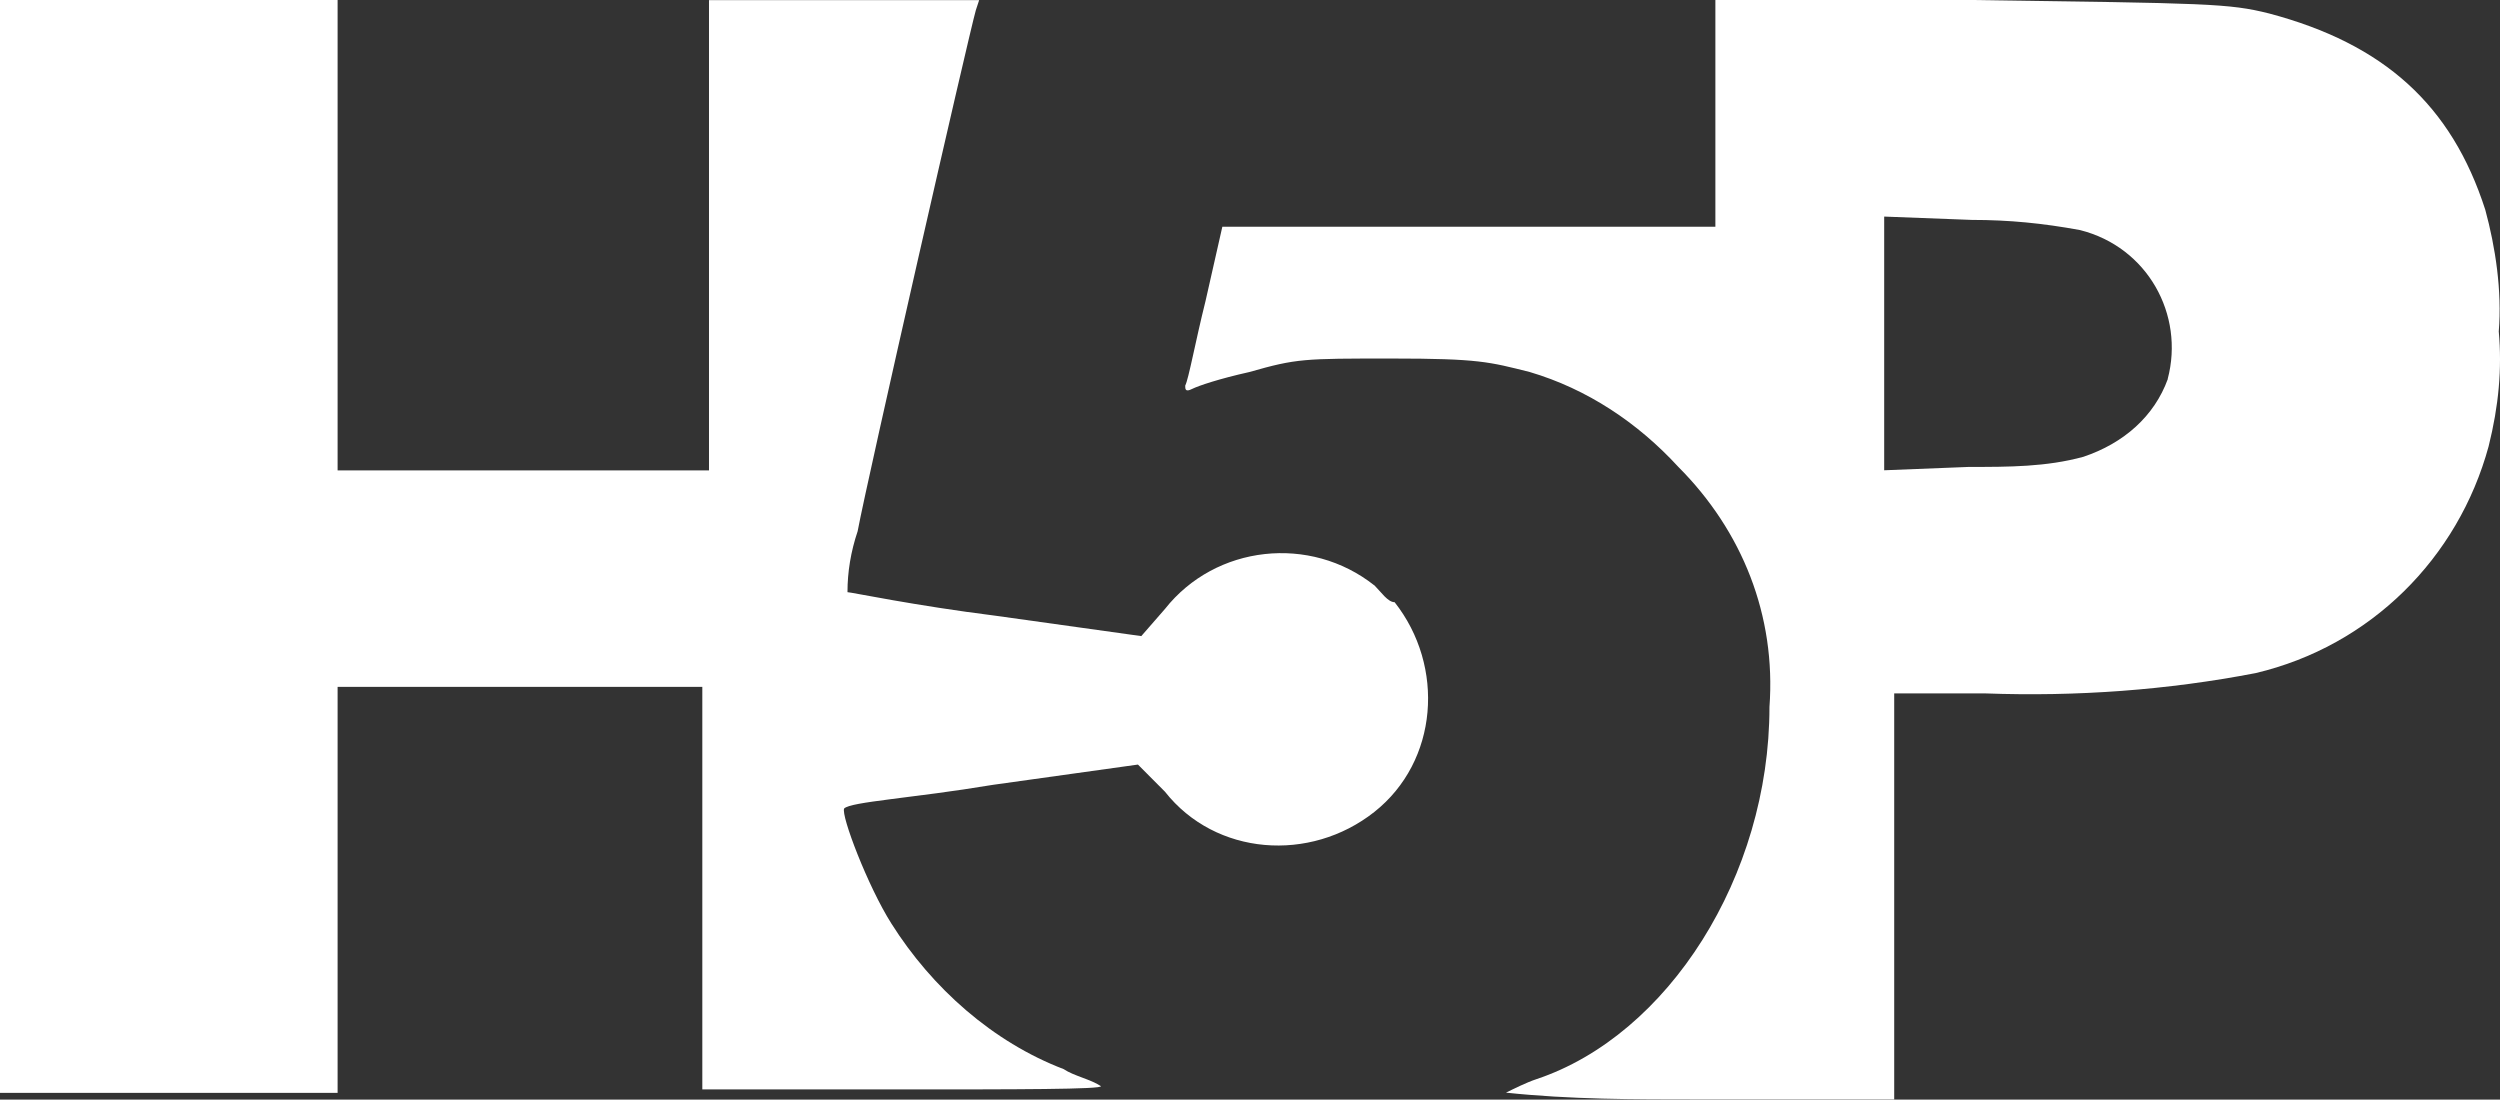
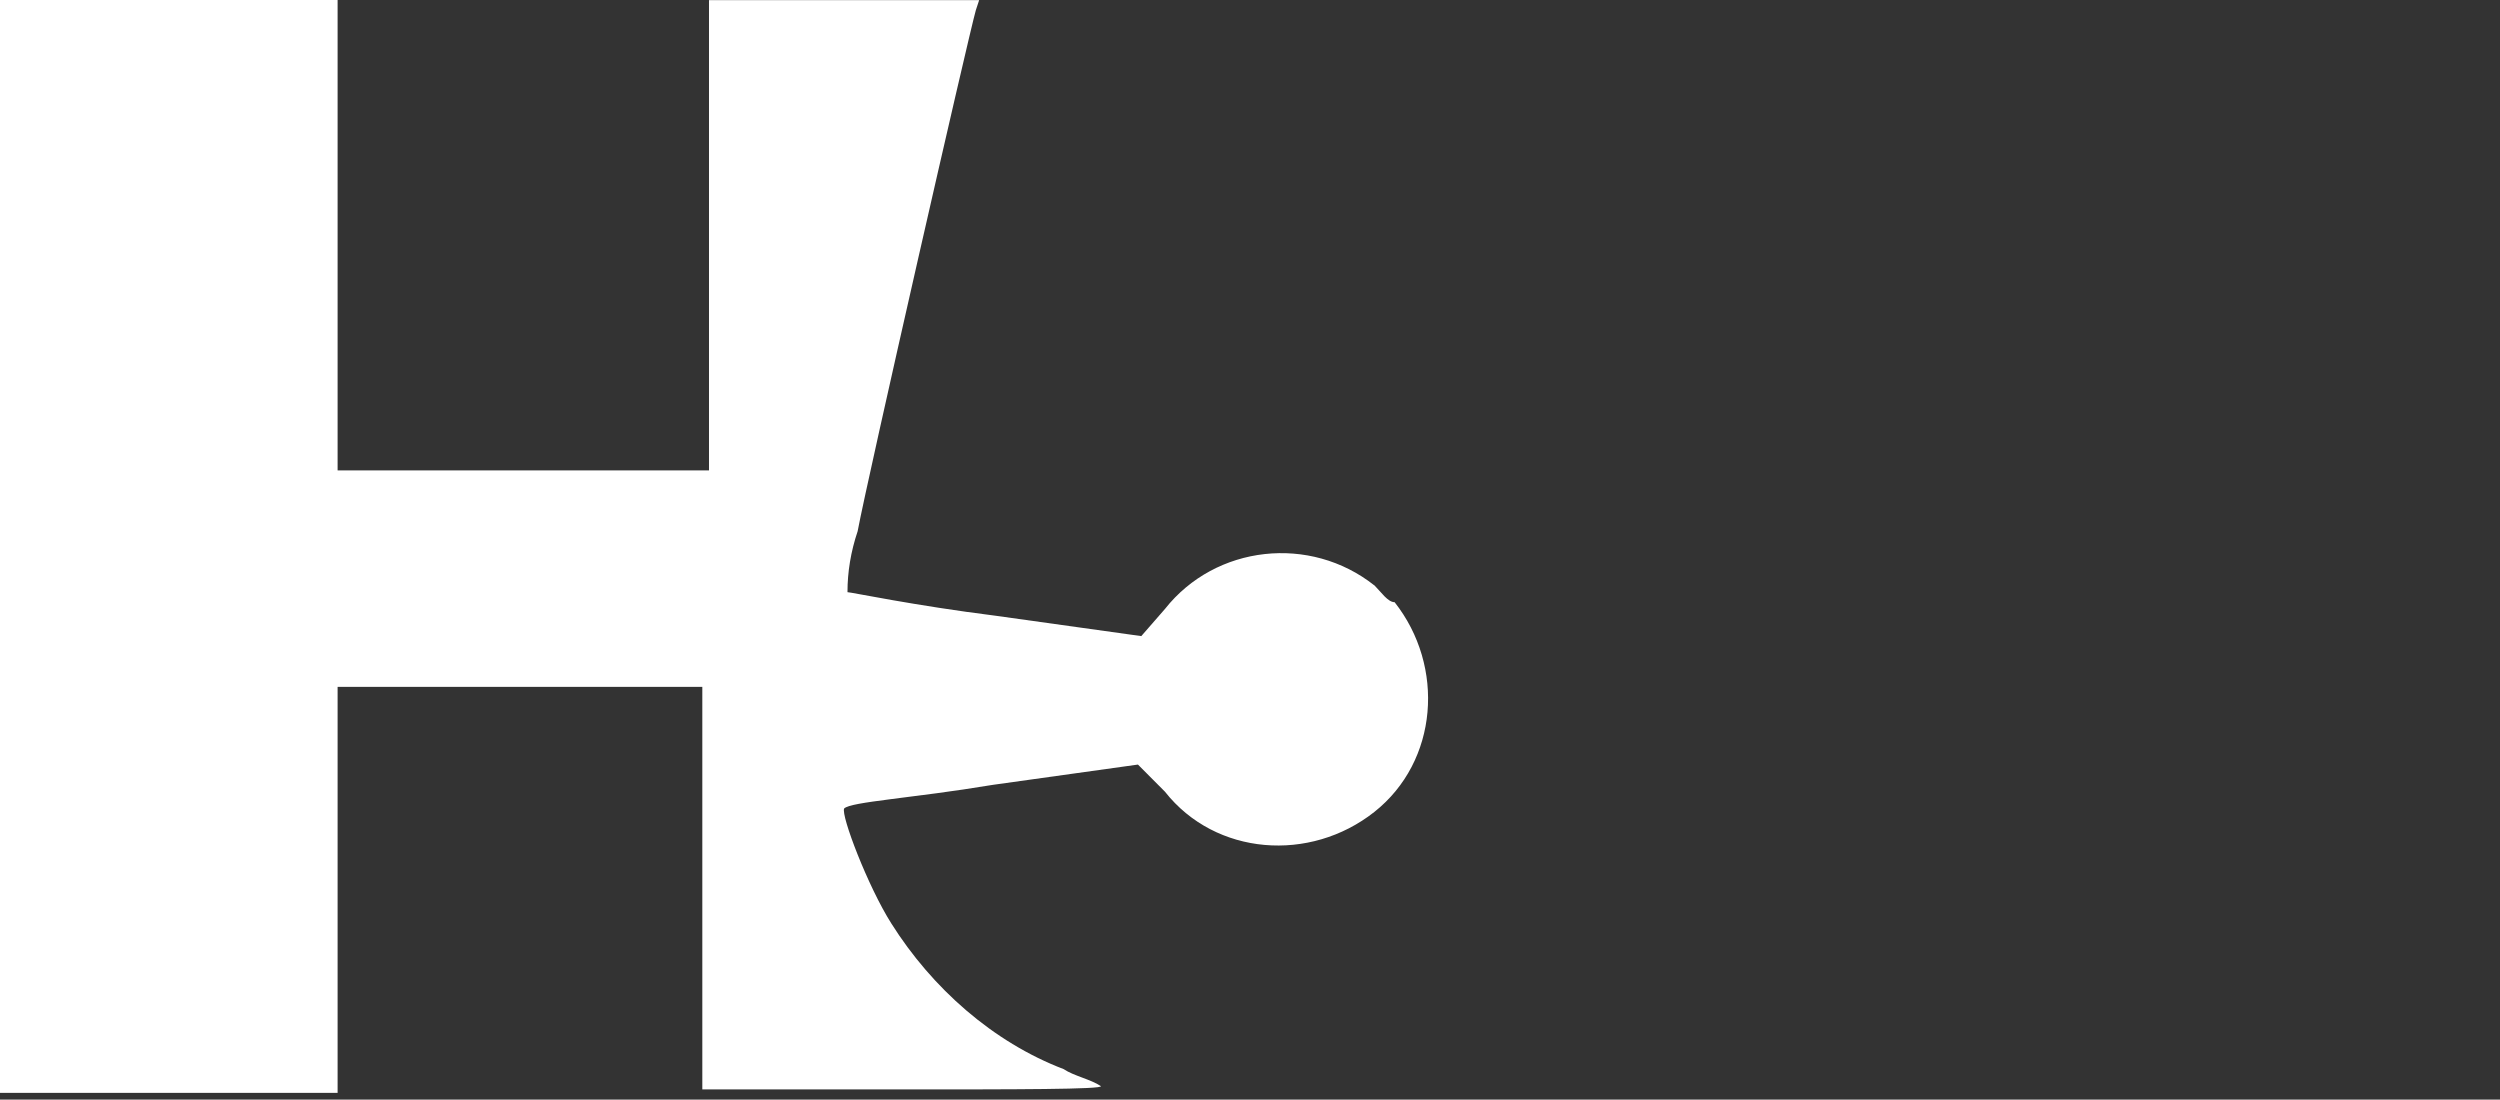
<svg xmlns="http://www.w3.org/2000/svg" id="Laag_1" width="202.01" height="88.85" version="1.1" viewBox="0 0 202.01 88.85">
  <rect x="0" y="0" width="202.01" height="88.85" fill="#333333" stroke="none" />
  <defs>
    <style>
      .st0 {
        fill: #fff;
      }
    </style>
  </defs>
  <path class="st0" d="M111.05,47.3c-5.18-4.1-12.82-3.28-16.92,1.91h0l-1.91,2.19-11.73-1.64c-6.55-.82-11.73-1.91-12.01-1.91,0-1.64.27-3.28.82-4.92.82-4.37,9-40.19,9.55-42.1l.27-.82h-21.83v38h-30.01V0H0v88.31h27.28v-32.81h29.47v32.53h16.37c8.73,0,16.1,0,15.83-.27-.82-.55-2.18-.82-3-1.37-5.73-2.19-10.64-6.56-13.92-11.76-1.91-3.01-4.09-8.75-3.82-9.3.55-.55,5.46-.82,12.01-1.91l11.73-1.64,2.18,2.19c4.09,5.19,11.73,5.74,16.92,1.64,5.18-4.1,5.73-11.76,1.64-16.95-.55,0-1.09-.82-1.64-1.37Z" />
-   <path class="st0" d="M201.91,26.79c.27-3.28-.27-6.83-1.09-9.84-2.73-8.48-8.19-13.4-17.46-15.86-3.27-.82-4.91-.82-24.01-1.09h-20.74v18.32h-39.84l-1.36,6.01c-.82,3.28-1.36,6.29-1.64,6.83,0,.27,0,.55.55.27.55-.27,2.18-.82,4.64-1.37,3.82-1.09,4.37-1.09,11.46-1.09s7.91.27,11.19,1.09c4.64,1.37,8.73,4.1,12,7.66,5.18,5.19,7.91,12.03,7.37,19.41,0,13.67-8.19,26.52-18.83,30.07-.82.27-1.91.82-2.46,1.09,5.18.55,10.37.55,15.55.55h15.82v-32.81h7.37c7.37.27,14.73-.27,21.83-1.64,9.28-2.19,16.37-9.29,18.83-18.32.82-3.28,1.09-6.29.82-9.3ZM175.17,30.62c-1.09,3.01-3.55,5.19-6.82,6.29-3,.82-6,.82-9.28.82l-6.82.27v-20.5l7.09.27c3,0,5.73.27,8.73.82,5.46,1.37,8.46,6.84,7.09,12.03h0Z" />
</svg>